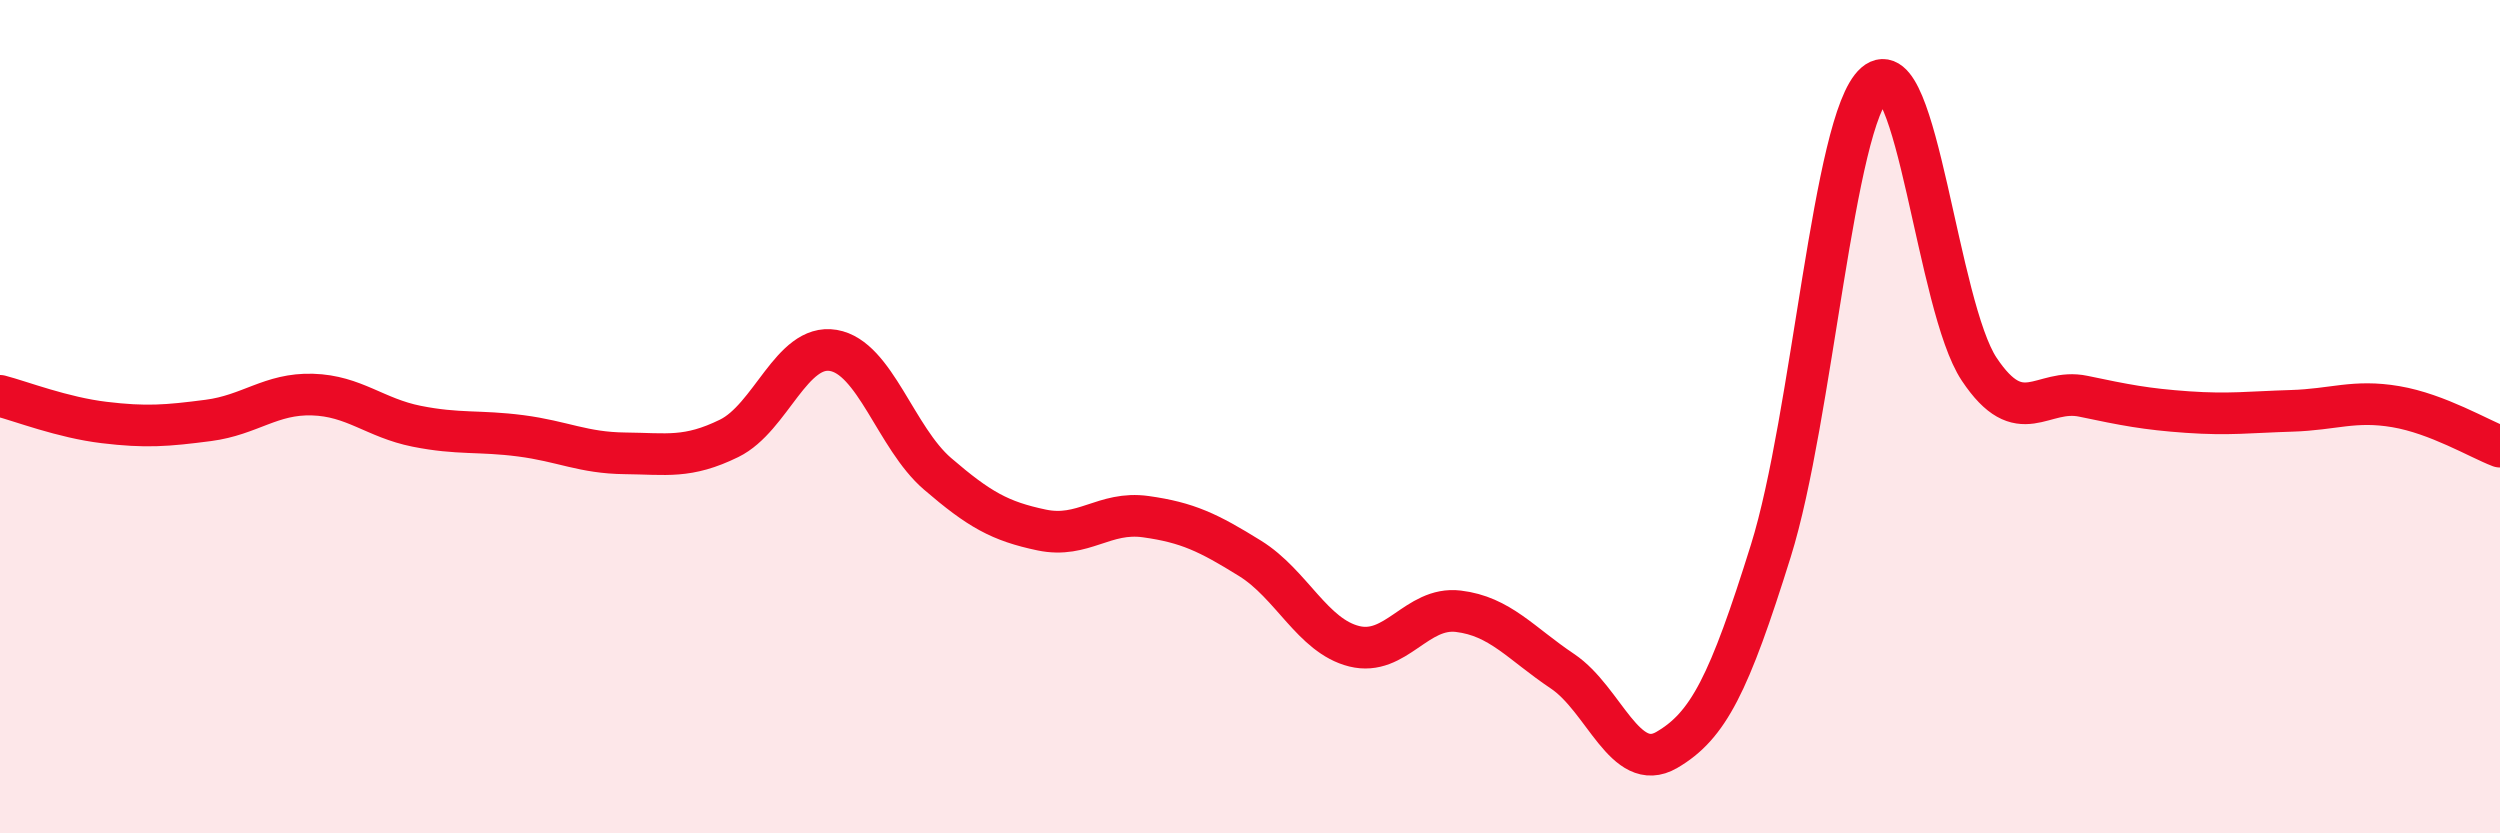
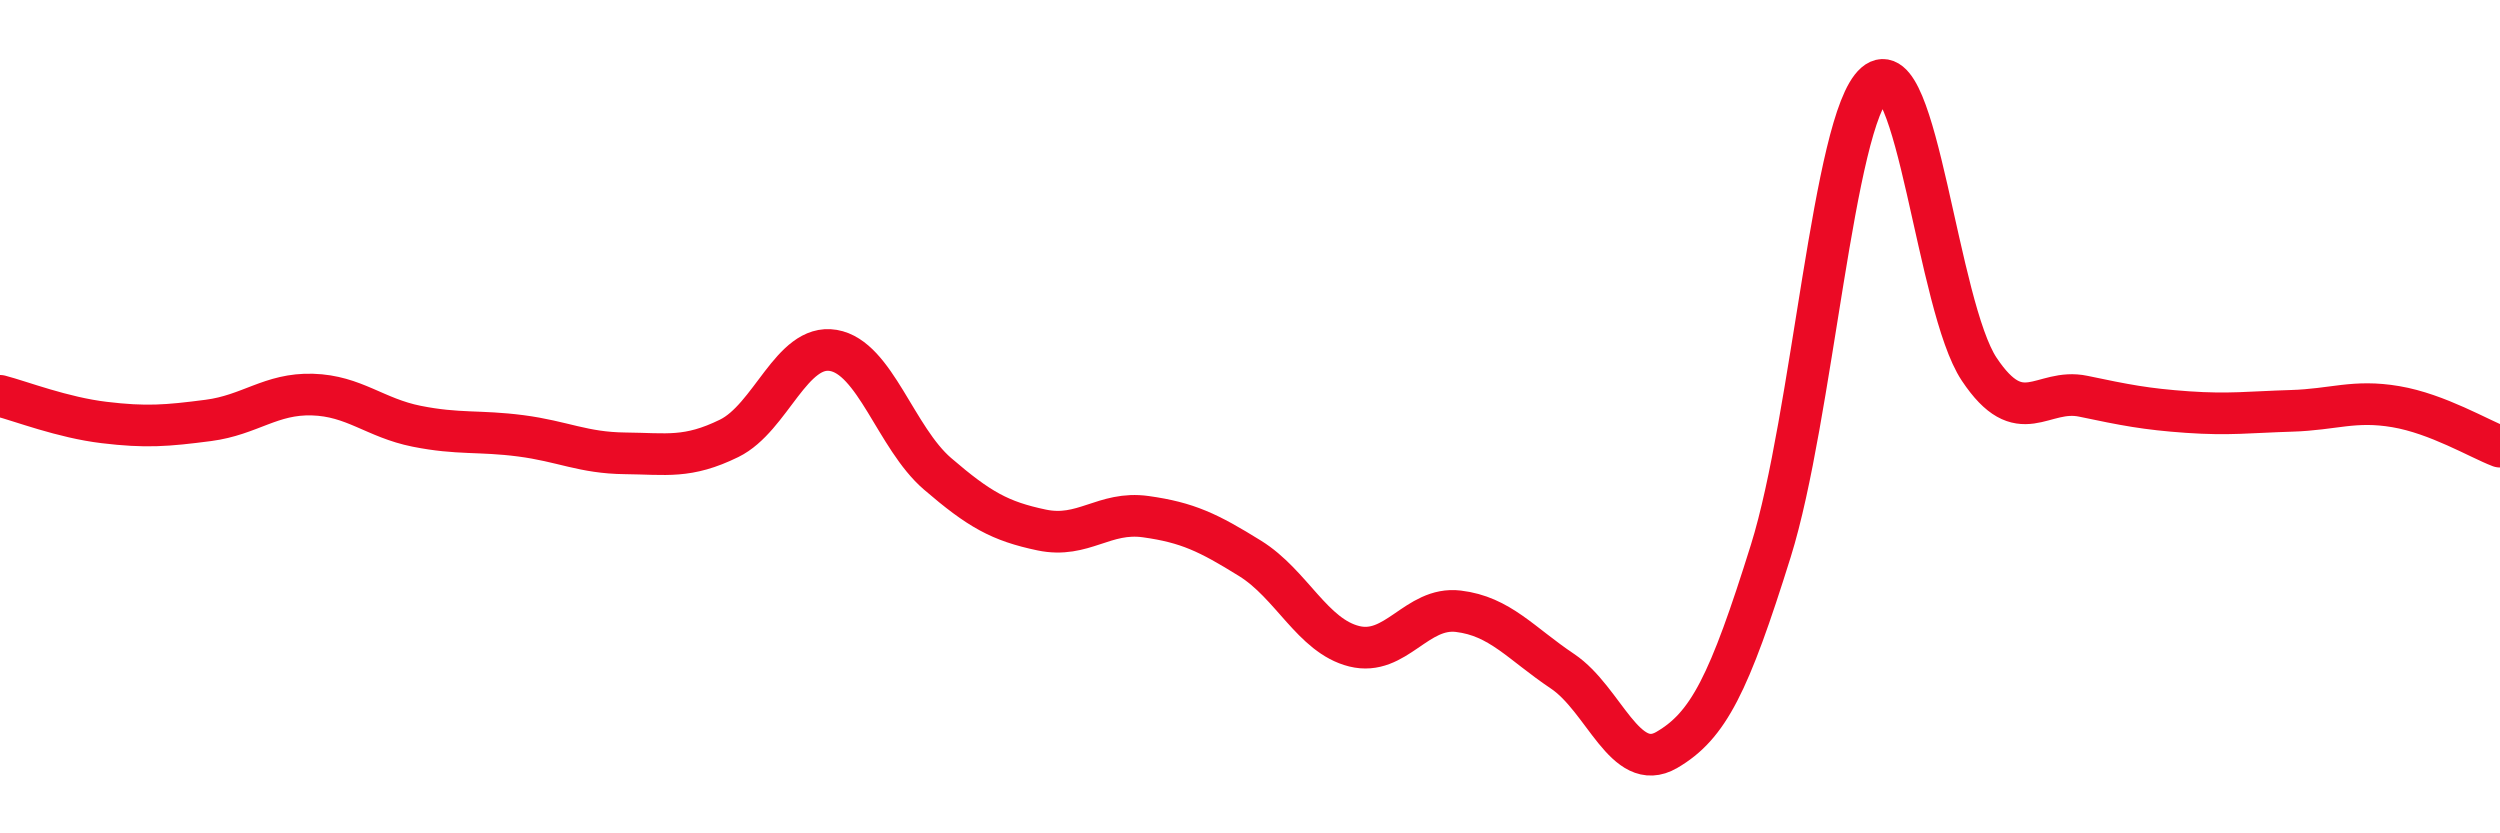
<svg xmlns="http://www.w3.org/2000/svg" width="60" height="20" viewBox="0 0 60 20">
-   <path d="M 0,9.5 C 0.5,9.63 1.5,10.02 2.5,10.14 C 3.5,10.26 4,10.22 5,10.09 C 6,9.96 6.5,9.44 7.5,9.47 C 8.5,9.5 9,10.03 10,10.23 C 11,10.43 11.5,10.33 12.5,10.46 C 13.5,10.59 14,10.87 15,10.88 C 16,10.89 16.5,11.01 17.5,10.52 C 18.5,10.03 19,8.24 20,8.41 C 21,8.58 21.5,10.51 22.5,11.37 C 23.5,12.23 24,12.51 25,12.72 C 26,12.93 26.5,12.26 27.5,12.4 C 28.5,12.54 29,12.78 30,13.4 C 31,14.02 31.5,15.26 32.5,15.51 C 33.5,15.76 34,14.55 35,14.67 C 36,14.79 36.5,15.44 37.5,16.11 C 38.5,16.78 39,18.58 40,18 C 41,17.42 41.5,16.42 42.5,13.22 C 43.5,10.02 44,2.87 45,2 C 46,1.13 46.5,7.36 47.5,8.86 C 48.5,10.36 49,9.3 50,9.51 C 51,9.72 51.5,9.82 52.5,9.89 C 53.5,9.96 54,9.89 55,9.86 C 56,9.83 56.5,9.59 57.5,9.76 C 58.5,9.93 59.5,10.53 60,10.72L60 20L0 20Z" fill="#EB0A25" opacity="0.1" stroke-linecap="round" stroke-linejoin="round" />
  <path d="M 0,9.5 C 0.5,9.63 1.5,10.02 2.5,10.14 C 3.5,10.26 4,10.22 5,10.09 C 6,9.96 6.5,9.44 7.5,9.47 C 8.5,9.5 9,10.03 10,10.23 C 11,10.43 11.5,10.33 12.5,10.46 C 13.5,10.59 14,10.87 15,10.88 C 16,10.89 16.5,11.01 17.5,10.52 C 18.5,10.03 19,8.24 20,8.41 C 21,8.58 21.5,10.51 22.5,11.37 C 23.5,12.23 24,12.51 25,12.72 C 26,12.93 26.5,12.26 27.5,12.4 C 28.5,12.54 29,12.78 30,13.4 C 31,14.02 31.5,15.26 32.5,15.51 C 33.5,15.76 34,14.55 35,14.67 C 36,14.79 36.5,15.44 37.5,16.11 C 38.5,16.78 39,18.58 40,18 C 41,17.42 41.5,16.42 42.5,13.22 C 43.5,10.02 44,2.87 45,2 C 46,1.13 46.5,7.36 47.5,8.86 C 48.5,10.36 49,9.3 50,9.51 C 51,9.72 51.5,9.82 52.5,9.89 C 53.5,9.96 54,9.89 55,9.86 C 56,9.83 56.5,9.59 57.5,9.76 C 58.5,9.93 59.5,10.53 60,10.72" stroke="#EB0A25" stroke-width="1" fill="none" stroke-linecap="round" stroke-linejoin="round" />
</svg>